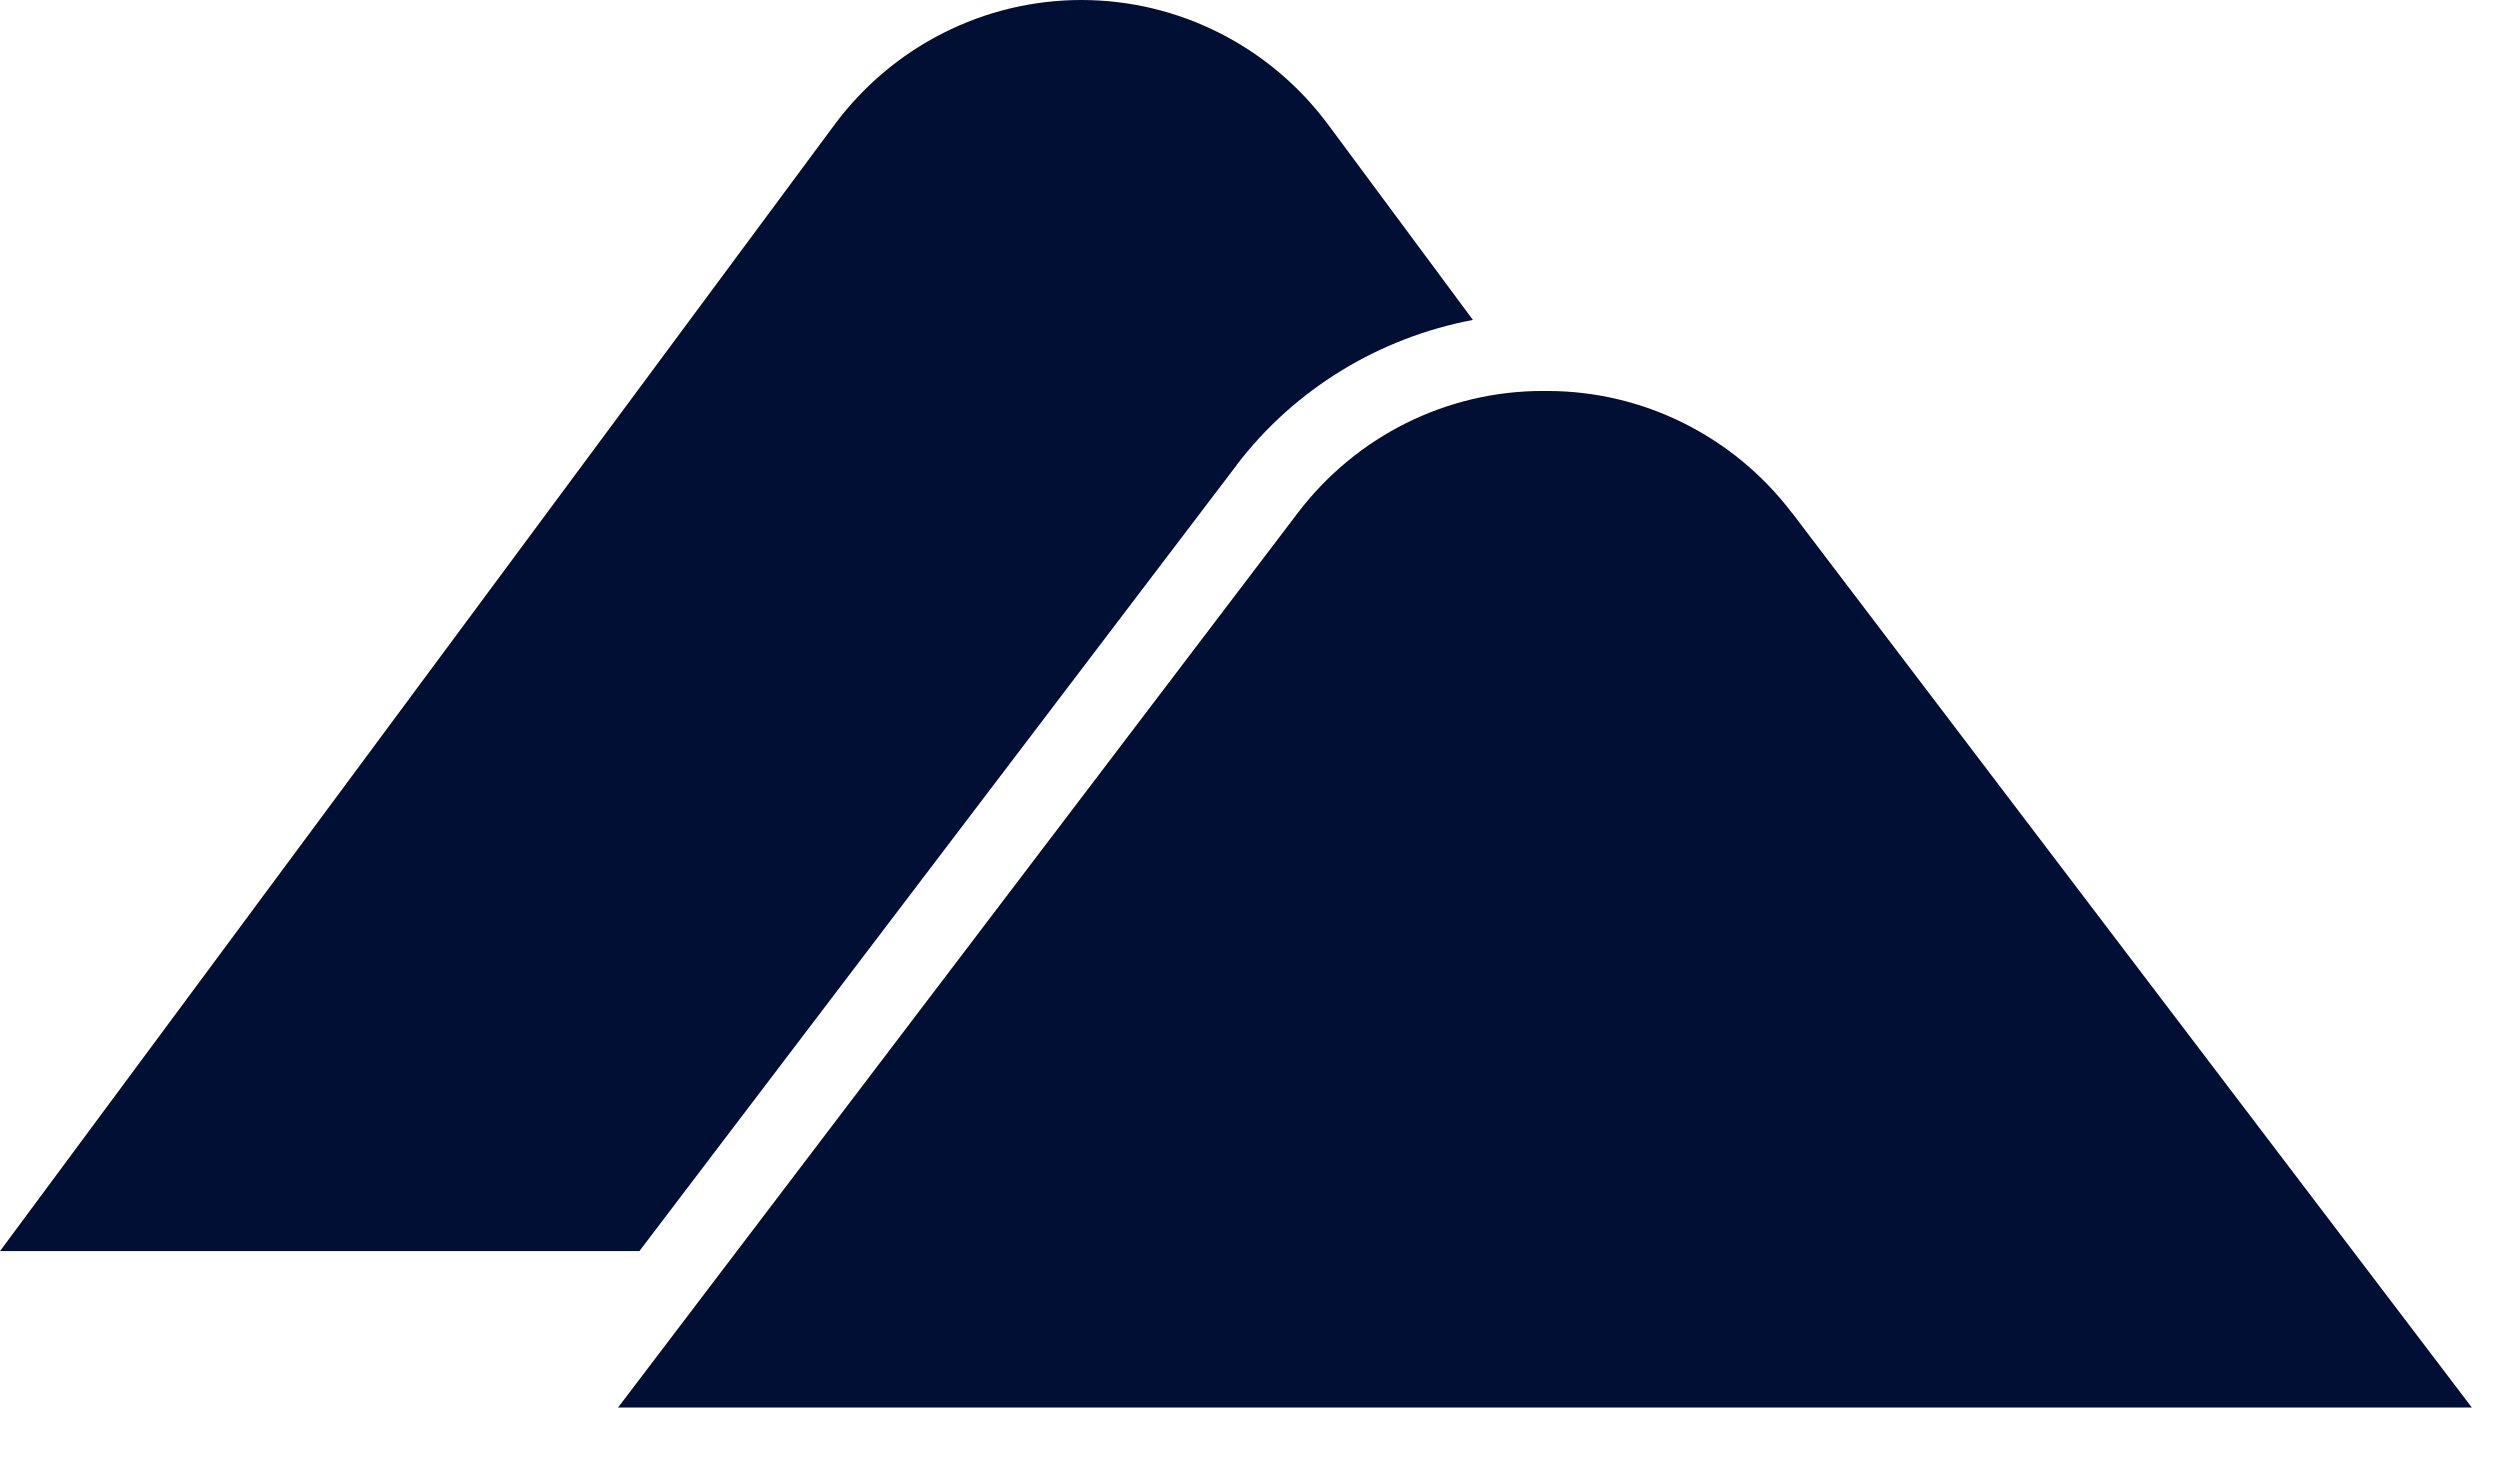
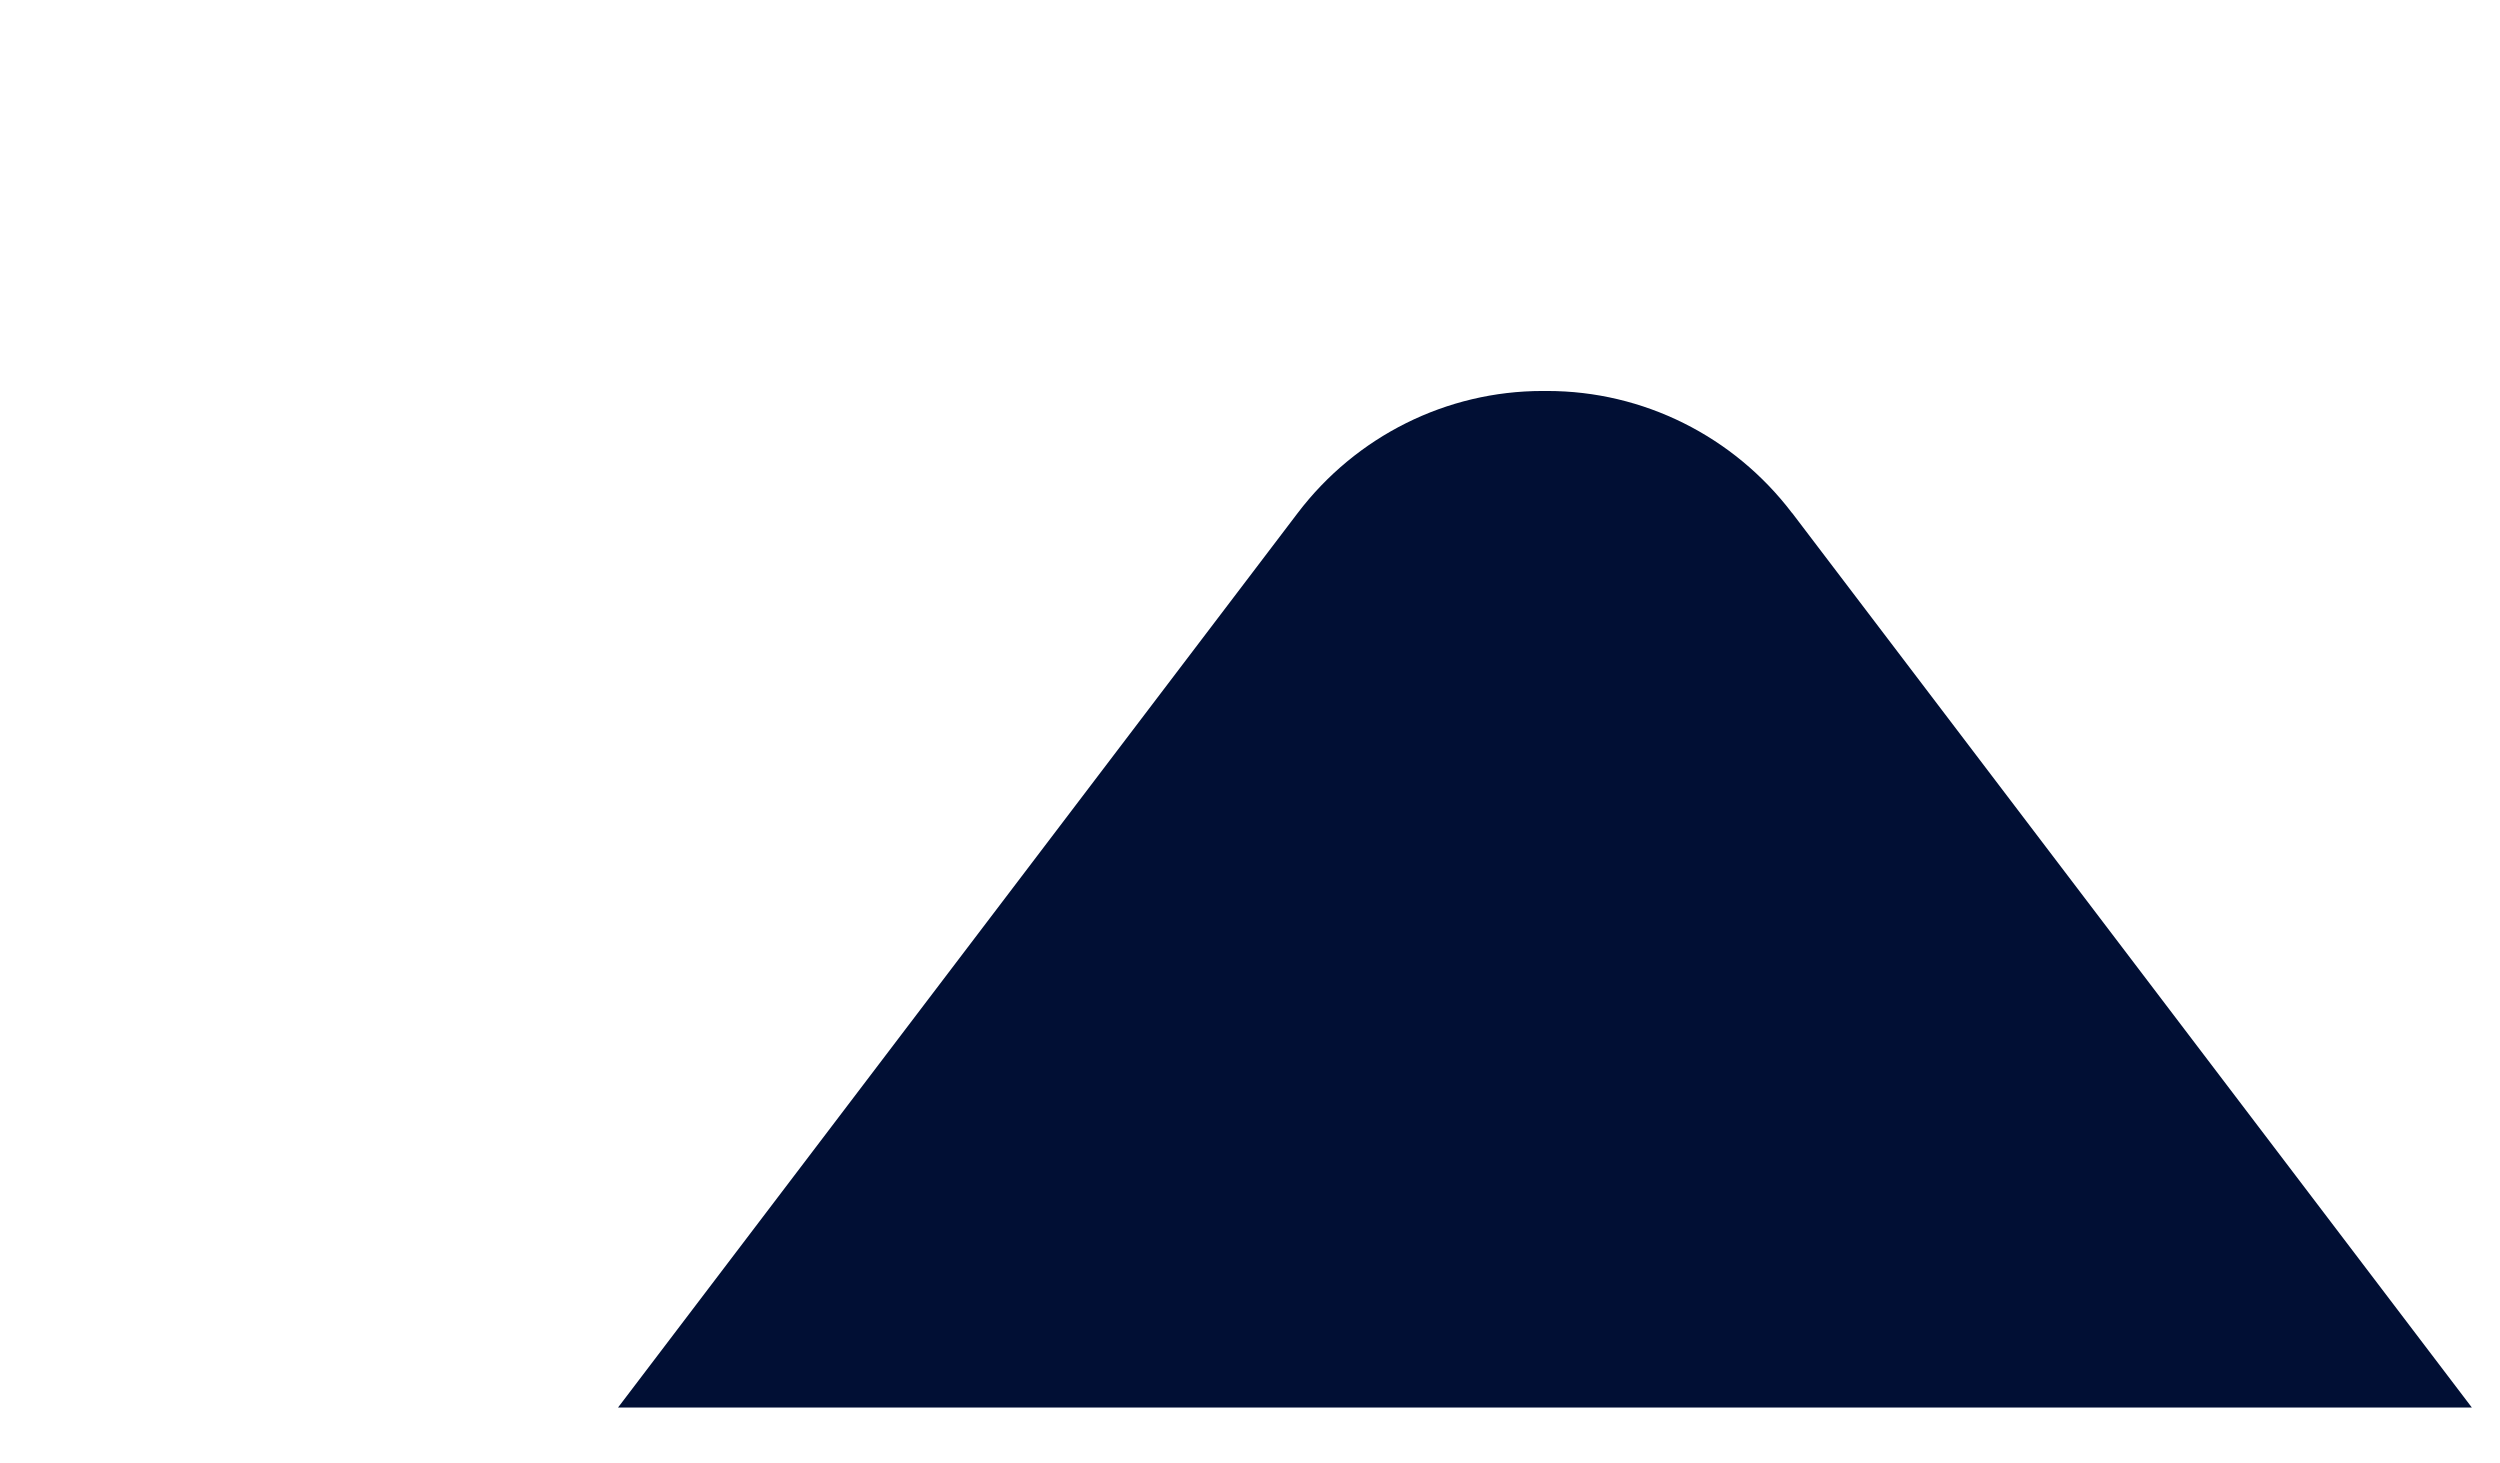
<svg xmlns="http://www.w3.org/2000/svg" width="41" height="24" viewBox="0 0 41 24" fill="none">
  <path d="M29.39 8.414C28.431 7.151 26.947 6.412 25.375 6.412H25.297C23.723 6.412 22.24 7.153 21.282 8.414L10.136 23.083H40.538L29.392 8.414H29.39Z" fill="#010F34" />
-   <path d="M20.276 7.632C21.231 6.375 22.631 5.534 24.156 5.247L21.788 2.052C20.832 0.76 19.329 0 17.735 0C16.14 0 14.637 0.76 13.681 2.052L0 20.518H10.486L20.278 7.632L20.276 7.632Z" fill="#010F34" />
</svg>